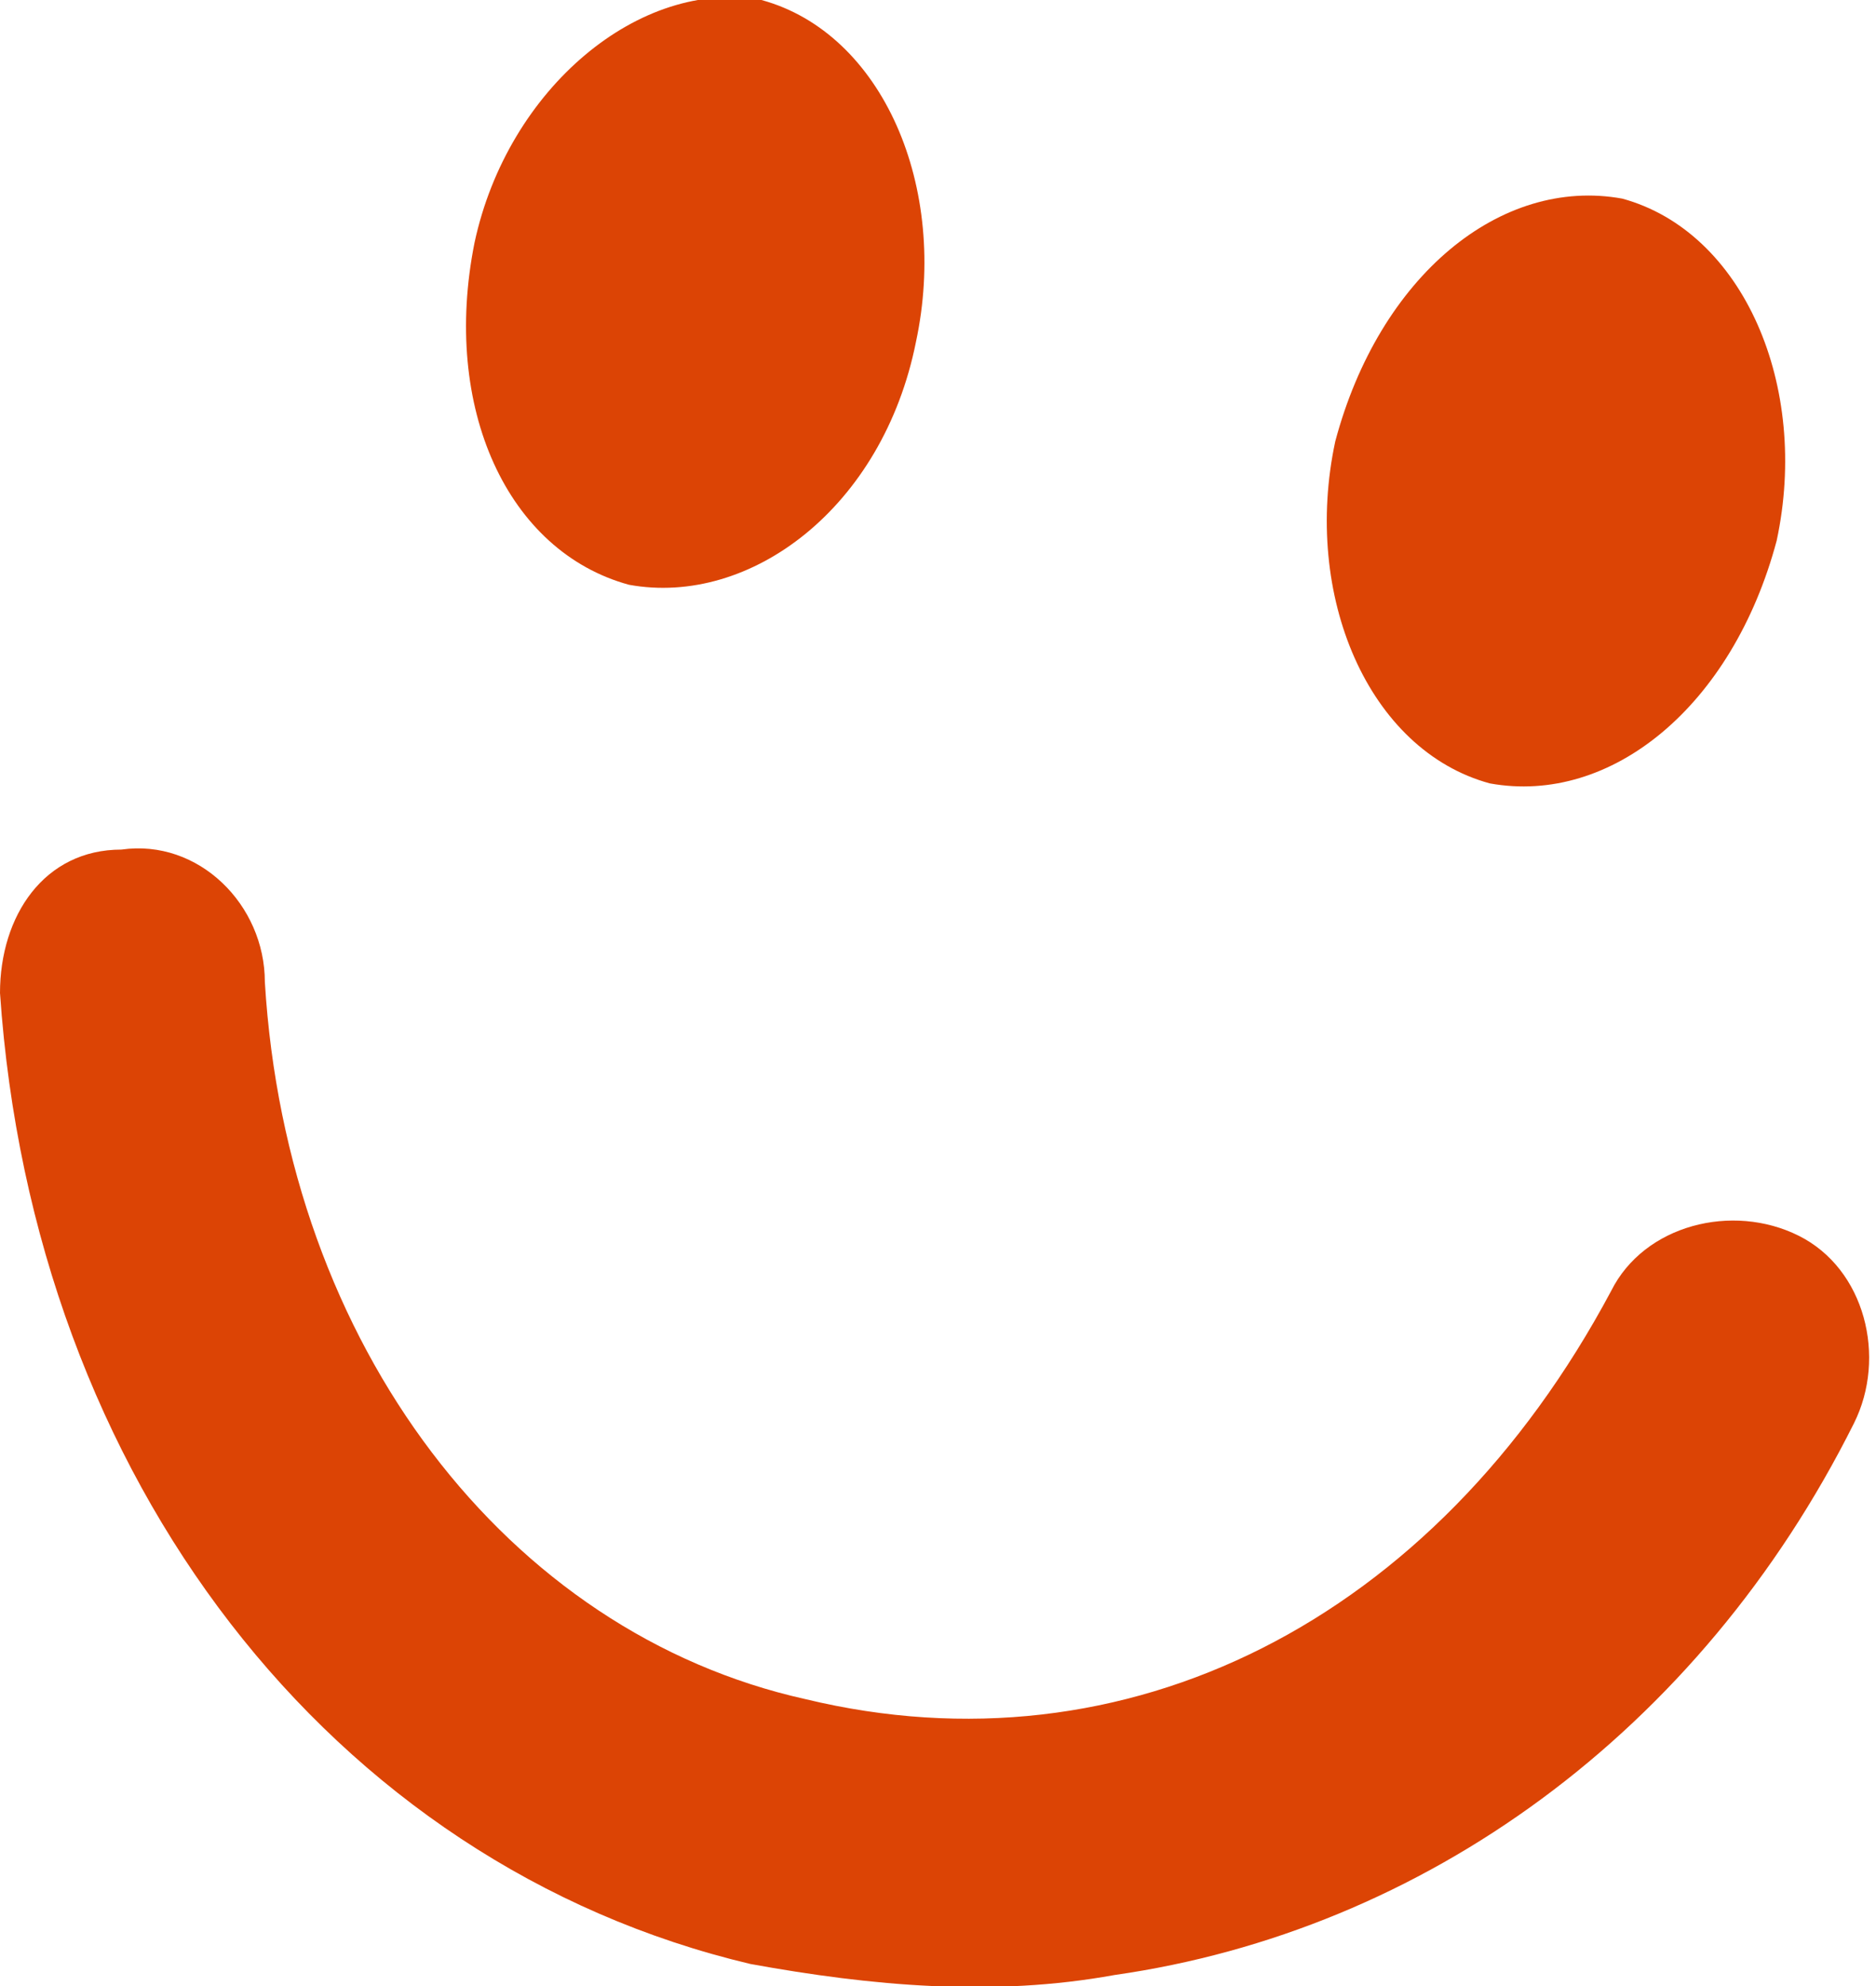
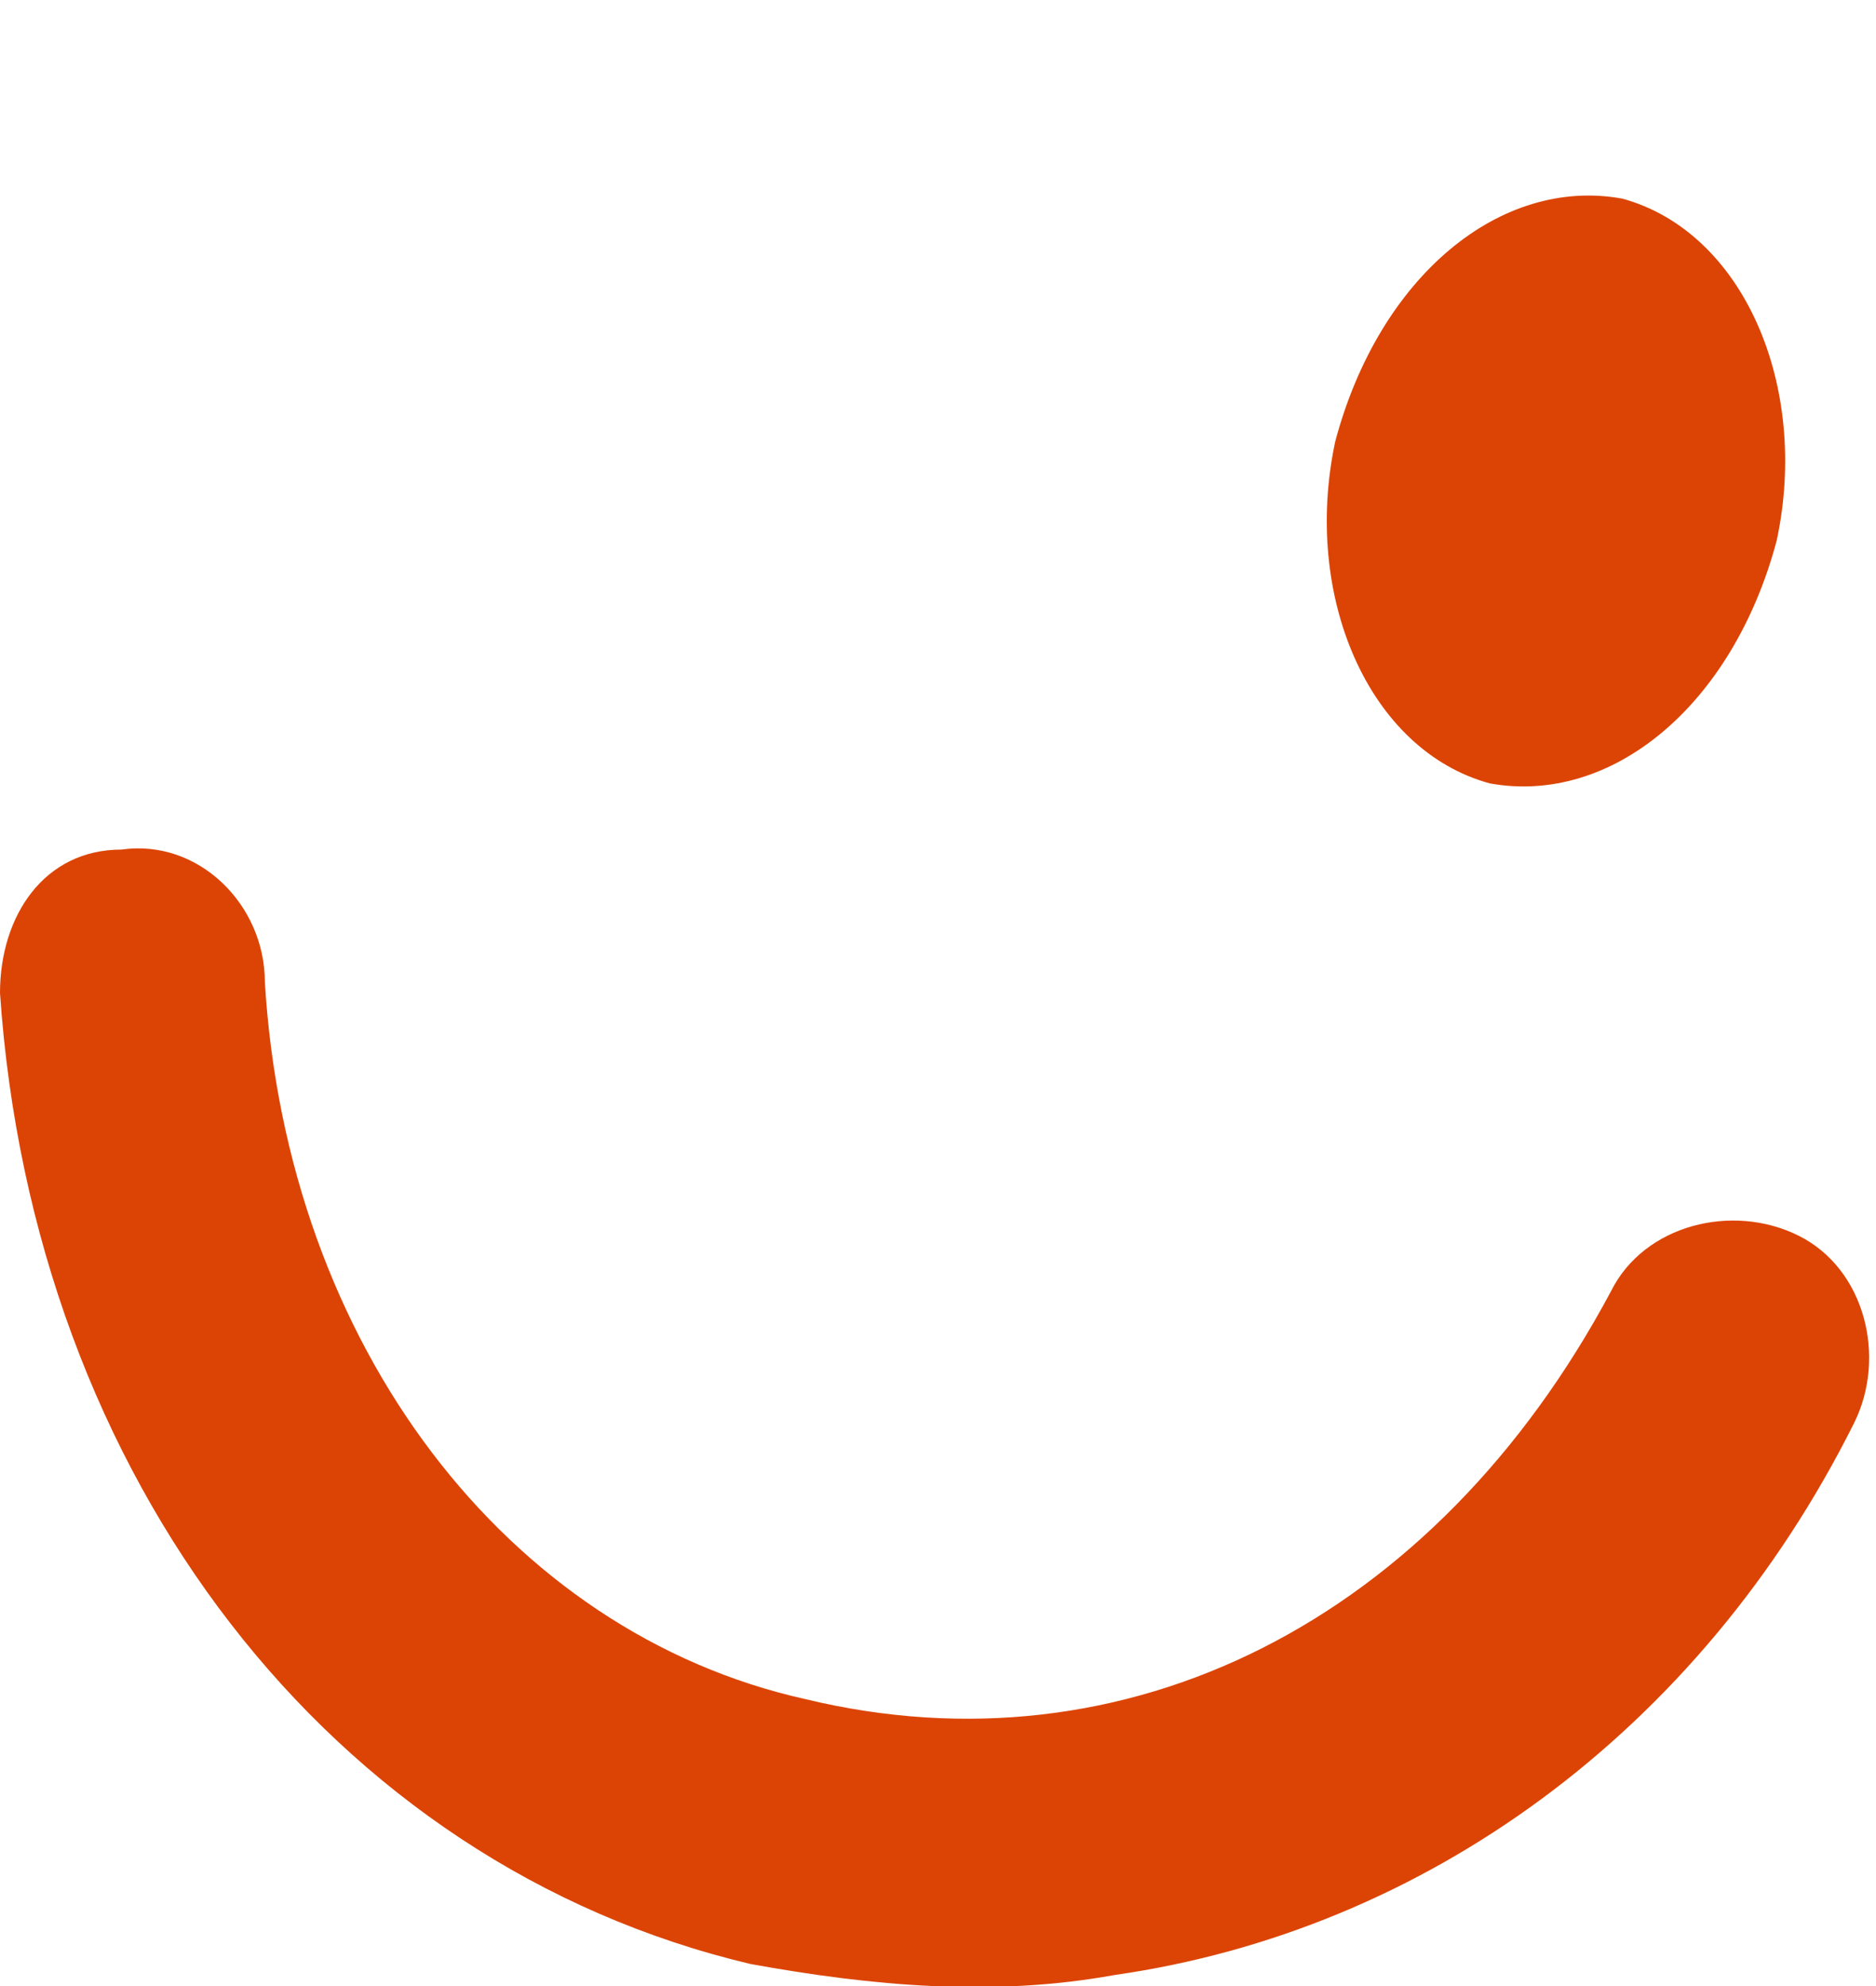
<svg xmlns="http://www.w3.org/2000/svg" version="1.1" id="Ebene_1" x="0px" y="0px" width="17px" height="18px" viewBox="0 0 17 18" style="enable-background:new 0 0 17 18;" xml:space="preserve">
  <style type="text/css">
	.st0{fill:#DC4405;}
	.st1{fill-rule:evenodd;clip-rule:evenodd;fill:#DC4405;}
	.st2{fill:none;}
</style>
  <g>
    <path class="st0" d="M10.1,17.9C9,18.1,7.9,18,6.8,17.8C3,16.9,0.3,13.4,0,9C0,8.3,0.4,7.7,1.1,7.7c0.7-0.1,1.3,0.5,1.3,1.2   c0.2,3.3,2.2,5.9,4.9,6.5c2.9,0.7,5.7-0.7,7.3-3.7c0.3-0.6,1.1-0.8,1.7-0.5c0.6,0.3,0.8,1.1,0.5,1.7C15.4,15.7,12.9,17.5,10.1,17.9   z" />
    <g>
-       <path class="st0" d="M5.7,5.3C6.8,5.5,8,4.6,8.3,3.1C8.6,1.7,8,0.3,6.9,0C5.8-0.2,4.6,0.8,4.3,2.2C4,3.7,4.6,5,5.7,5.3L5.7,5.3z" />
      <path class="st0" d="M13.5,7.1c1.1,0.2,2.2-0.7,2.6-2.2c0.3-1.4-0.3-2.8-1.4-3.1c-1.1-0.2-2.2,0.7-2.6,2.2    C11.8,5.4,12.4,6.8,13.5,7.1L13.5,7.1z" />
    </g>
  </g>
</svg>